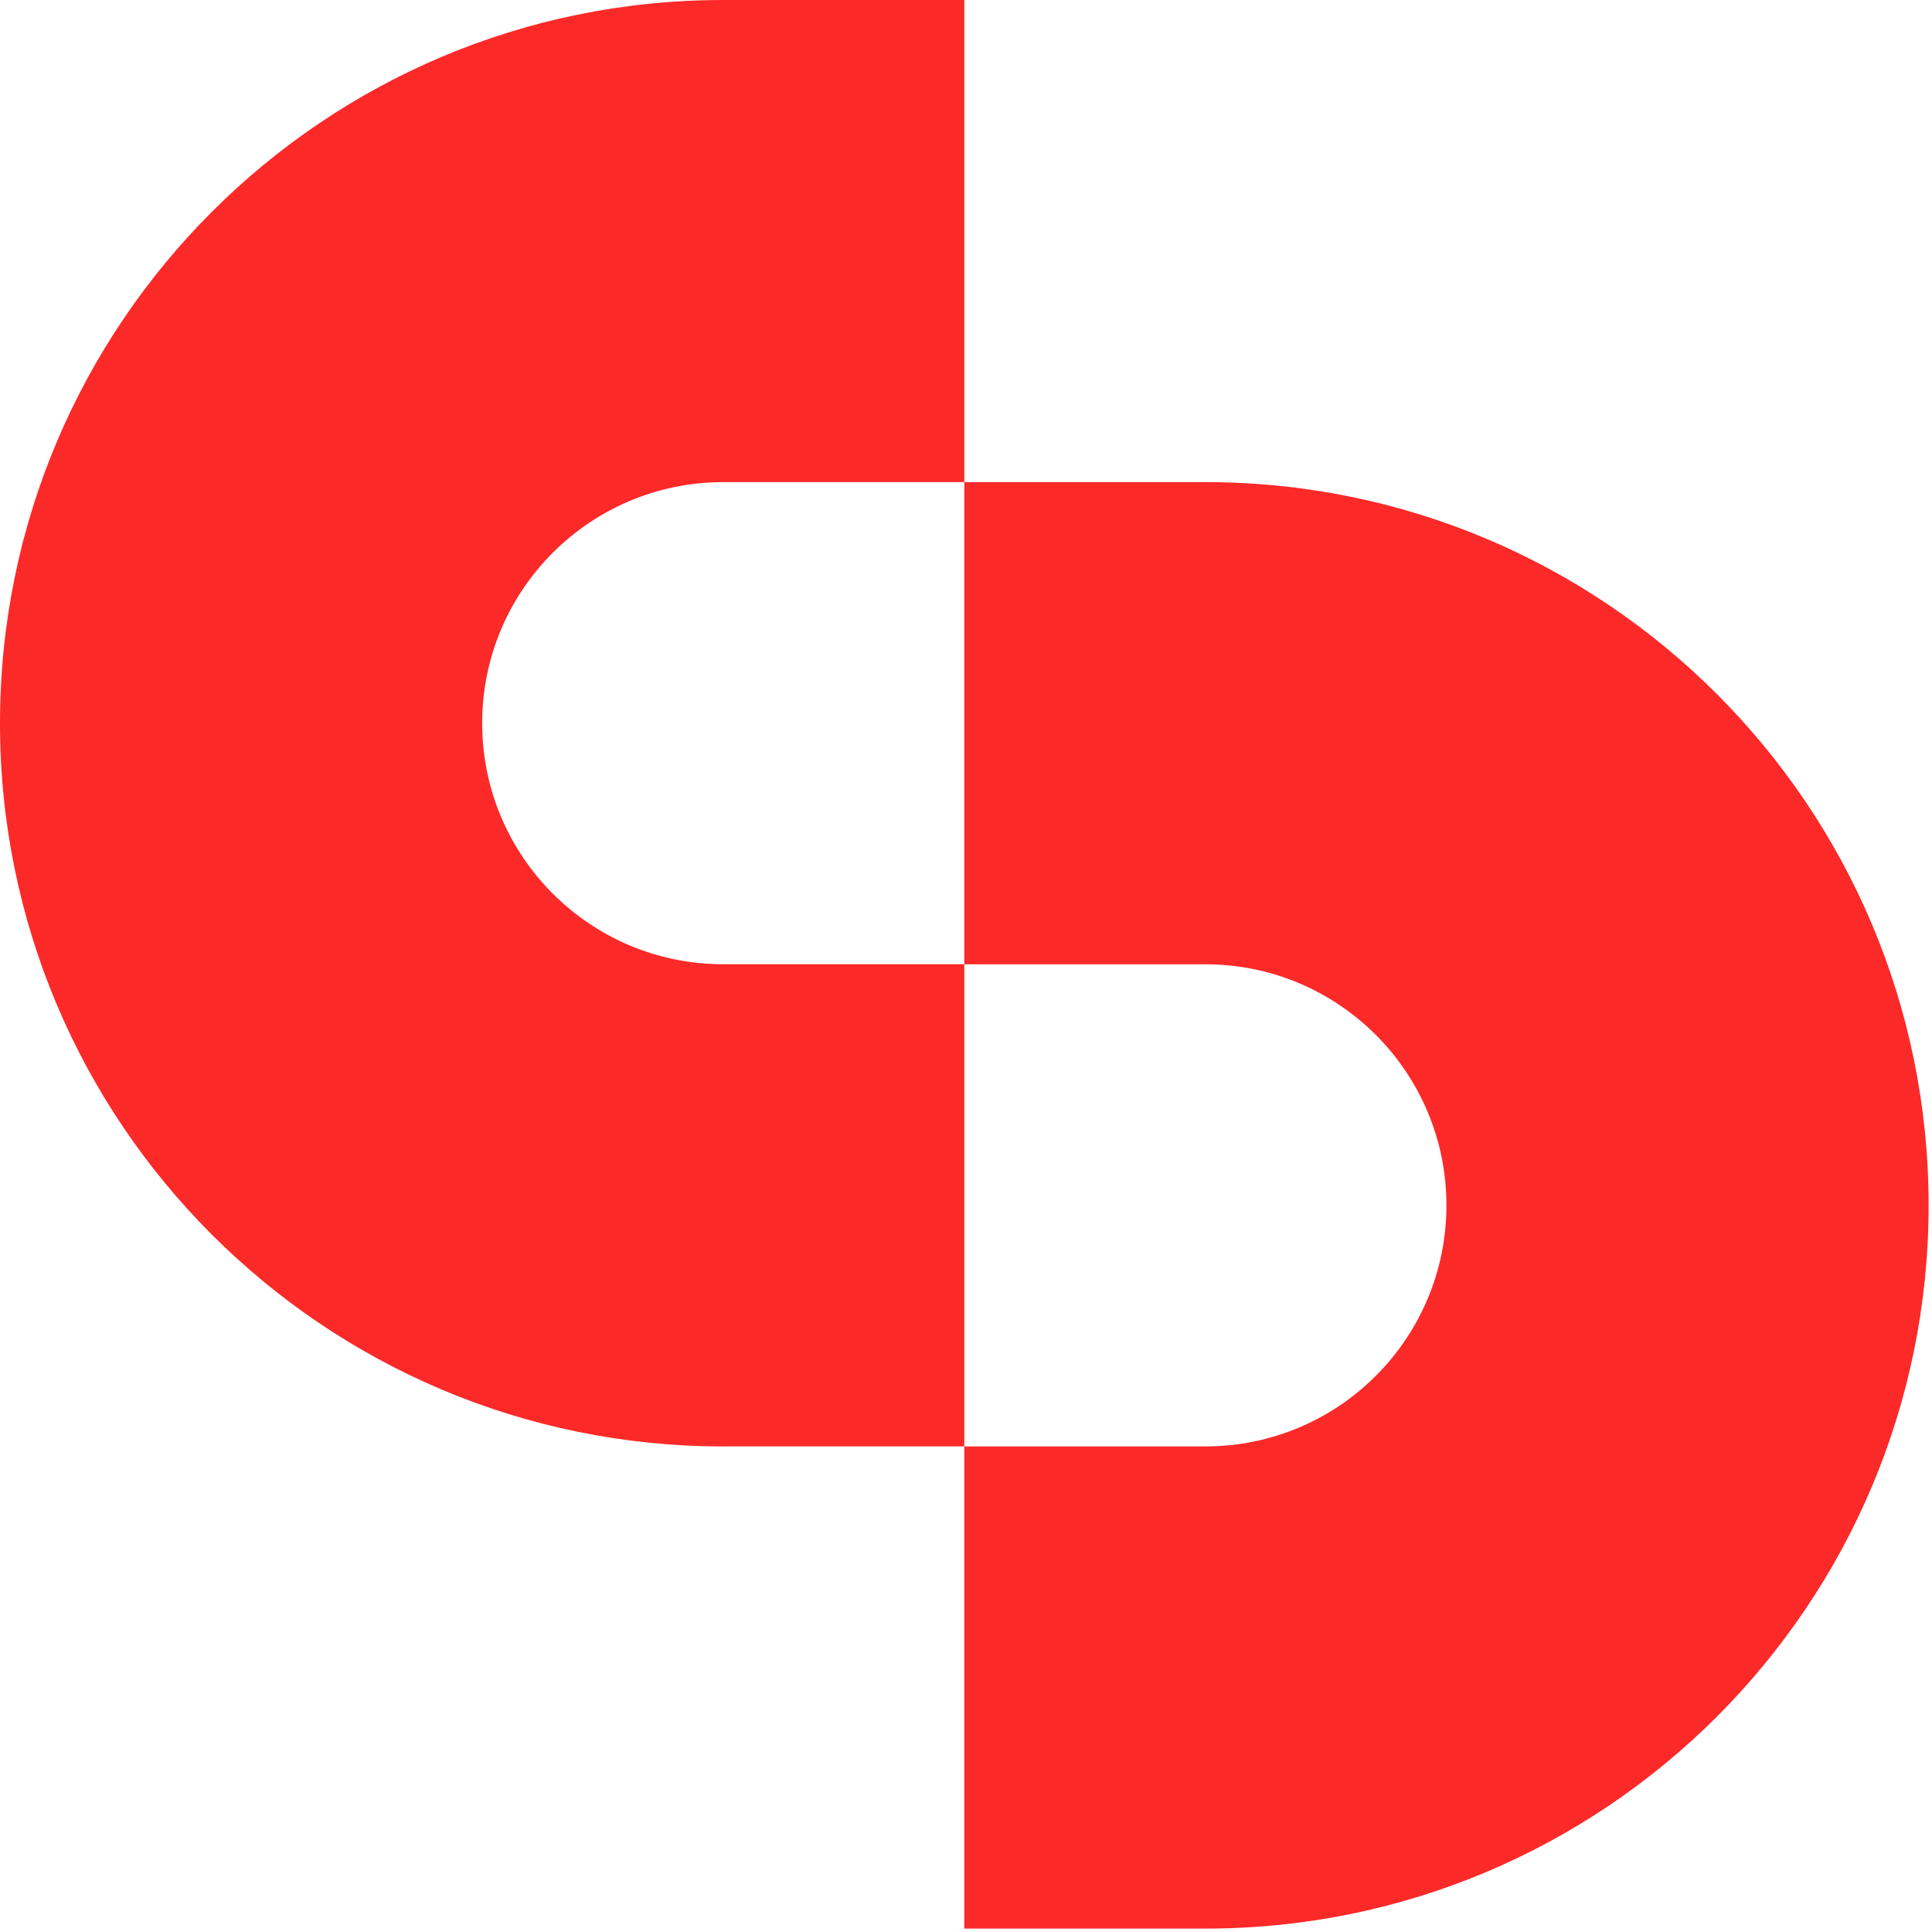
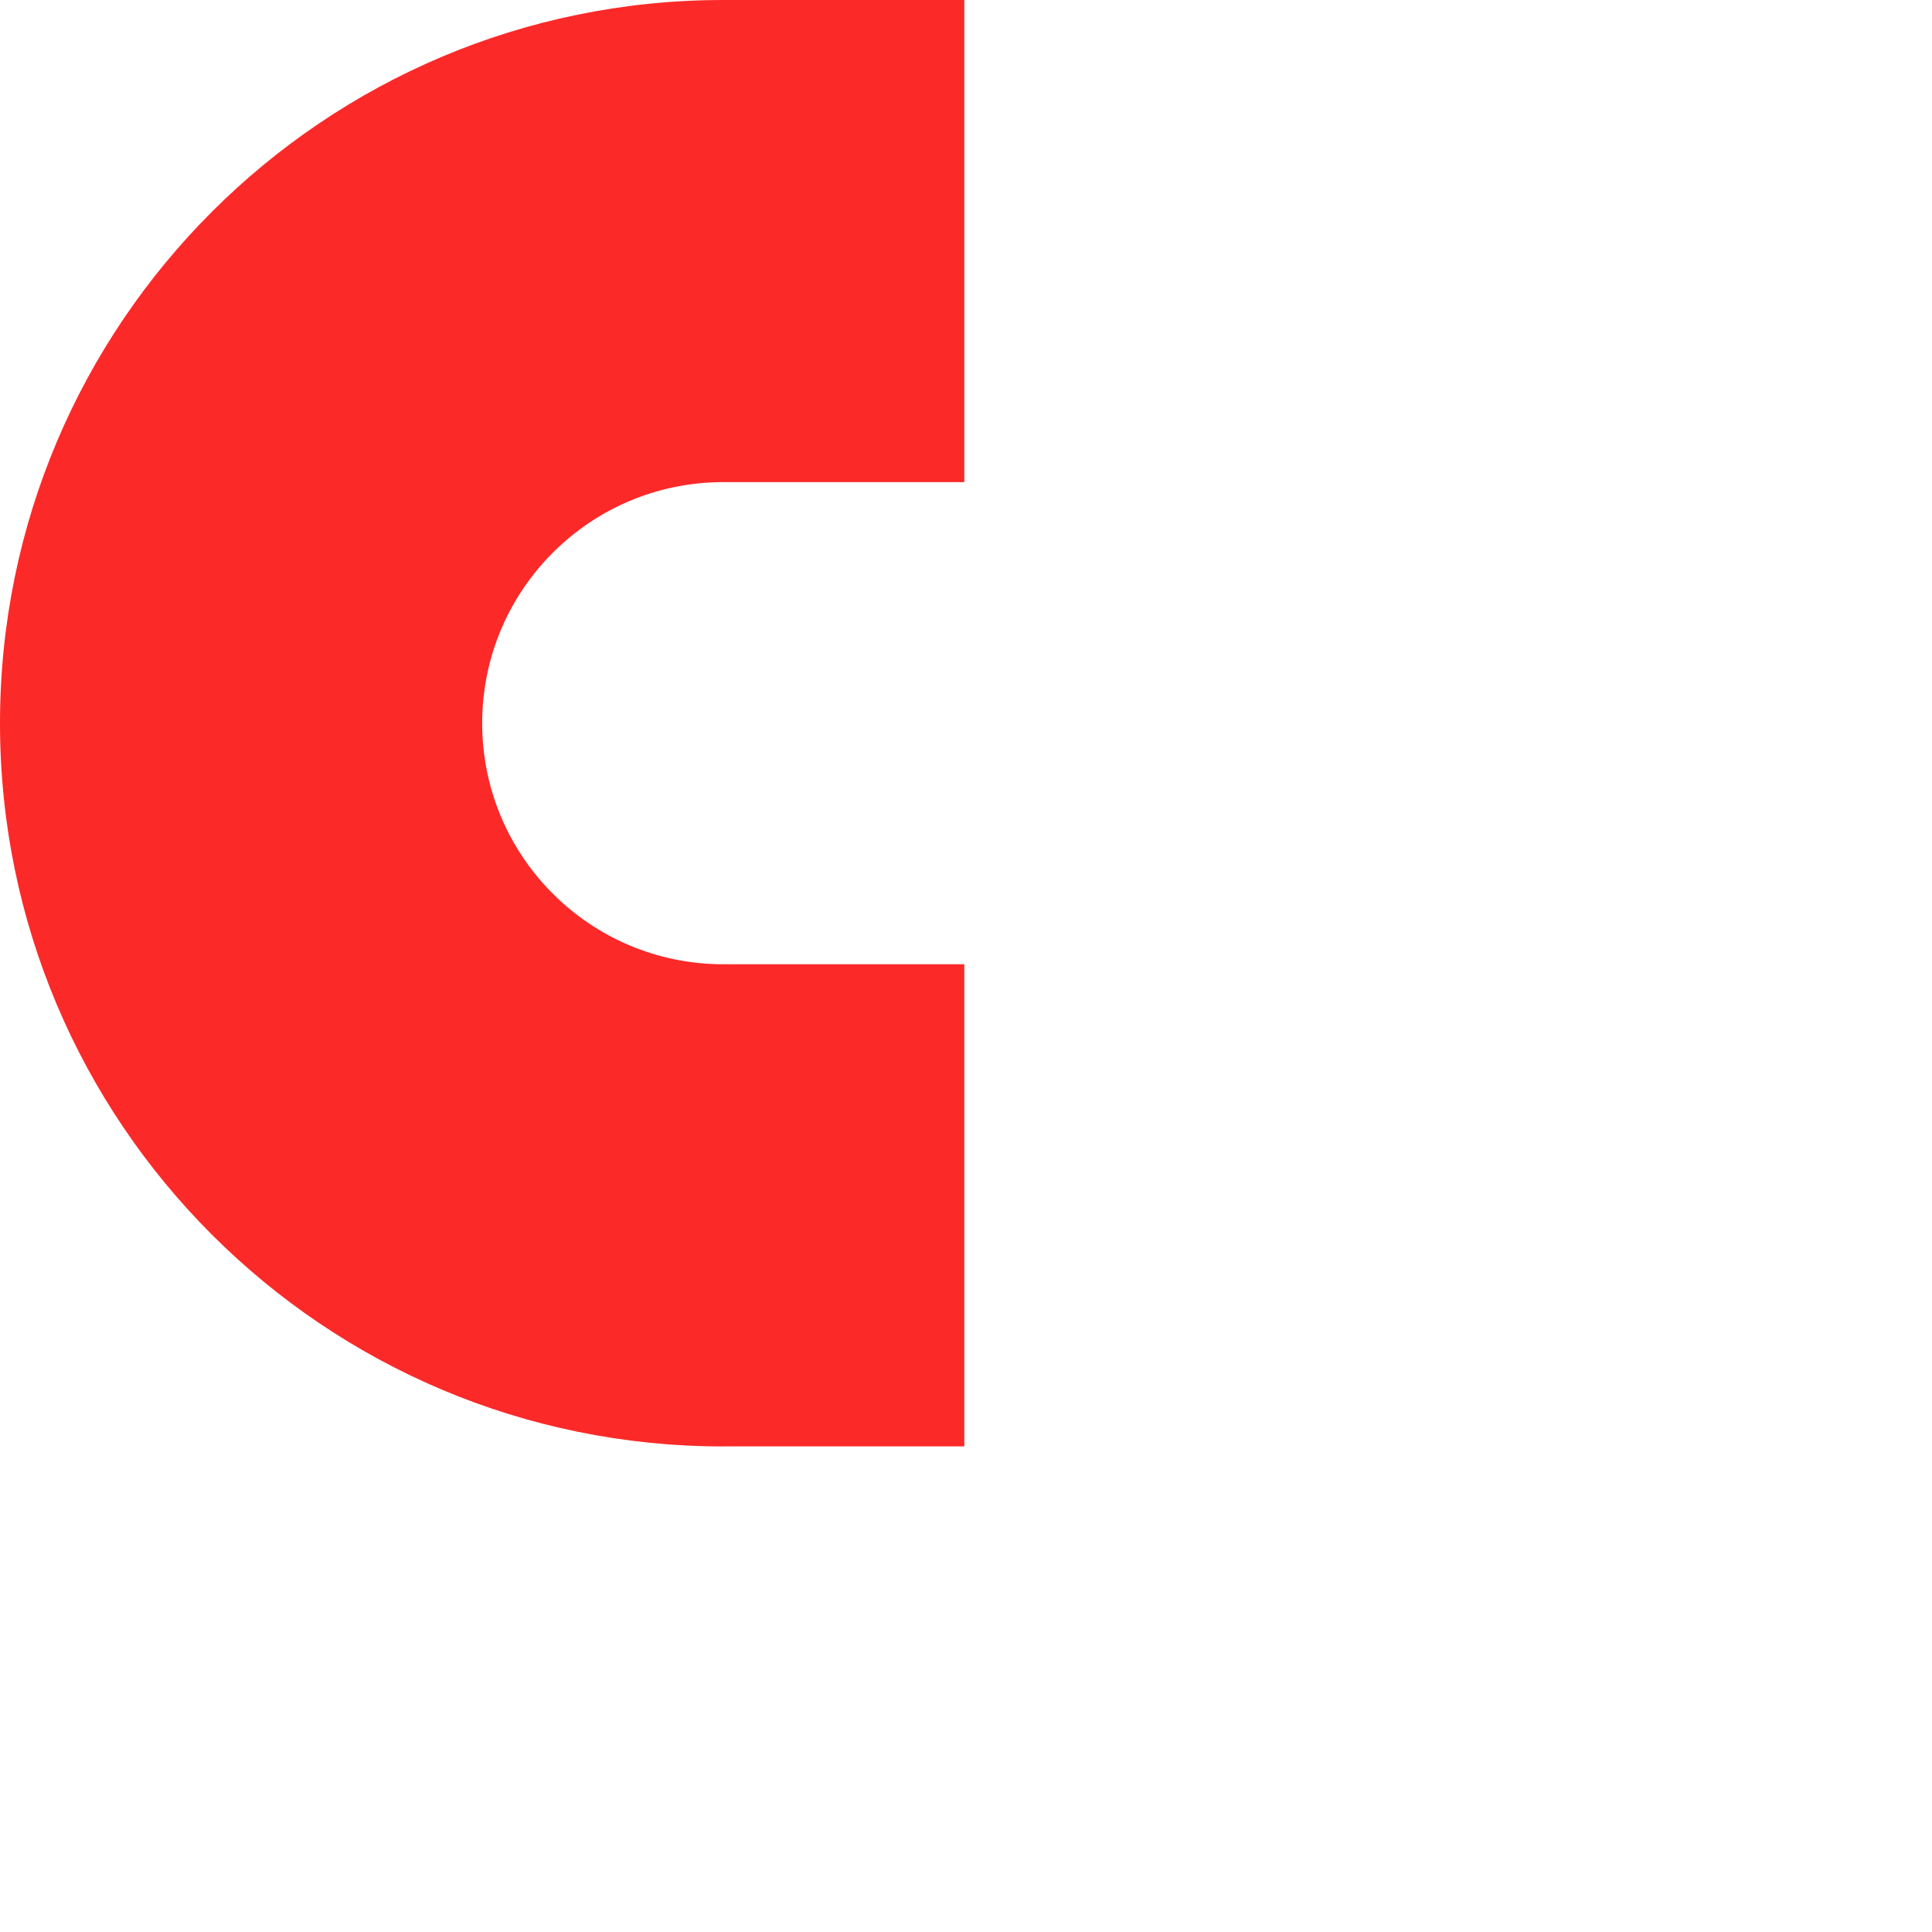
<svg xmlns="http://www.w3.org/2000/svg" width="146" height="146" viewBox="0 0 146 146" fill="none">
  <path d="M54.655 109.306C24.47 109.306 0 84.836 0 54.655C0 24.473 24.47 0 54.655 0H72.872V36.434H54.655C44.593 36.434 36.438 44.59 36.438 54.651C36.438 64.713 44.593 72.868 54.655 72.868H72.872V109.302H54.655V109.306Z" fill="#FC2929" />
-   <path d="M91.089 36.434C121.274 36.434 145.744 60.903 145.744 91.088C145.744 121.273 121.274 145.743 91.089 145.743H72.872V109.305H91.089C101.151 109.305 109.306 101.15 109.306 91.088C109.306 81.027 101.151 72.871 91.089 72.871H72.872V36.434H91.089Z" fill="#FC2929" />
</svg>